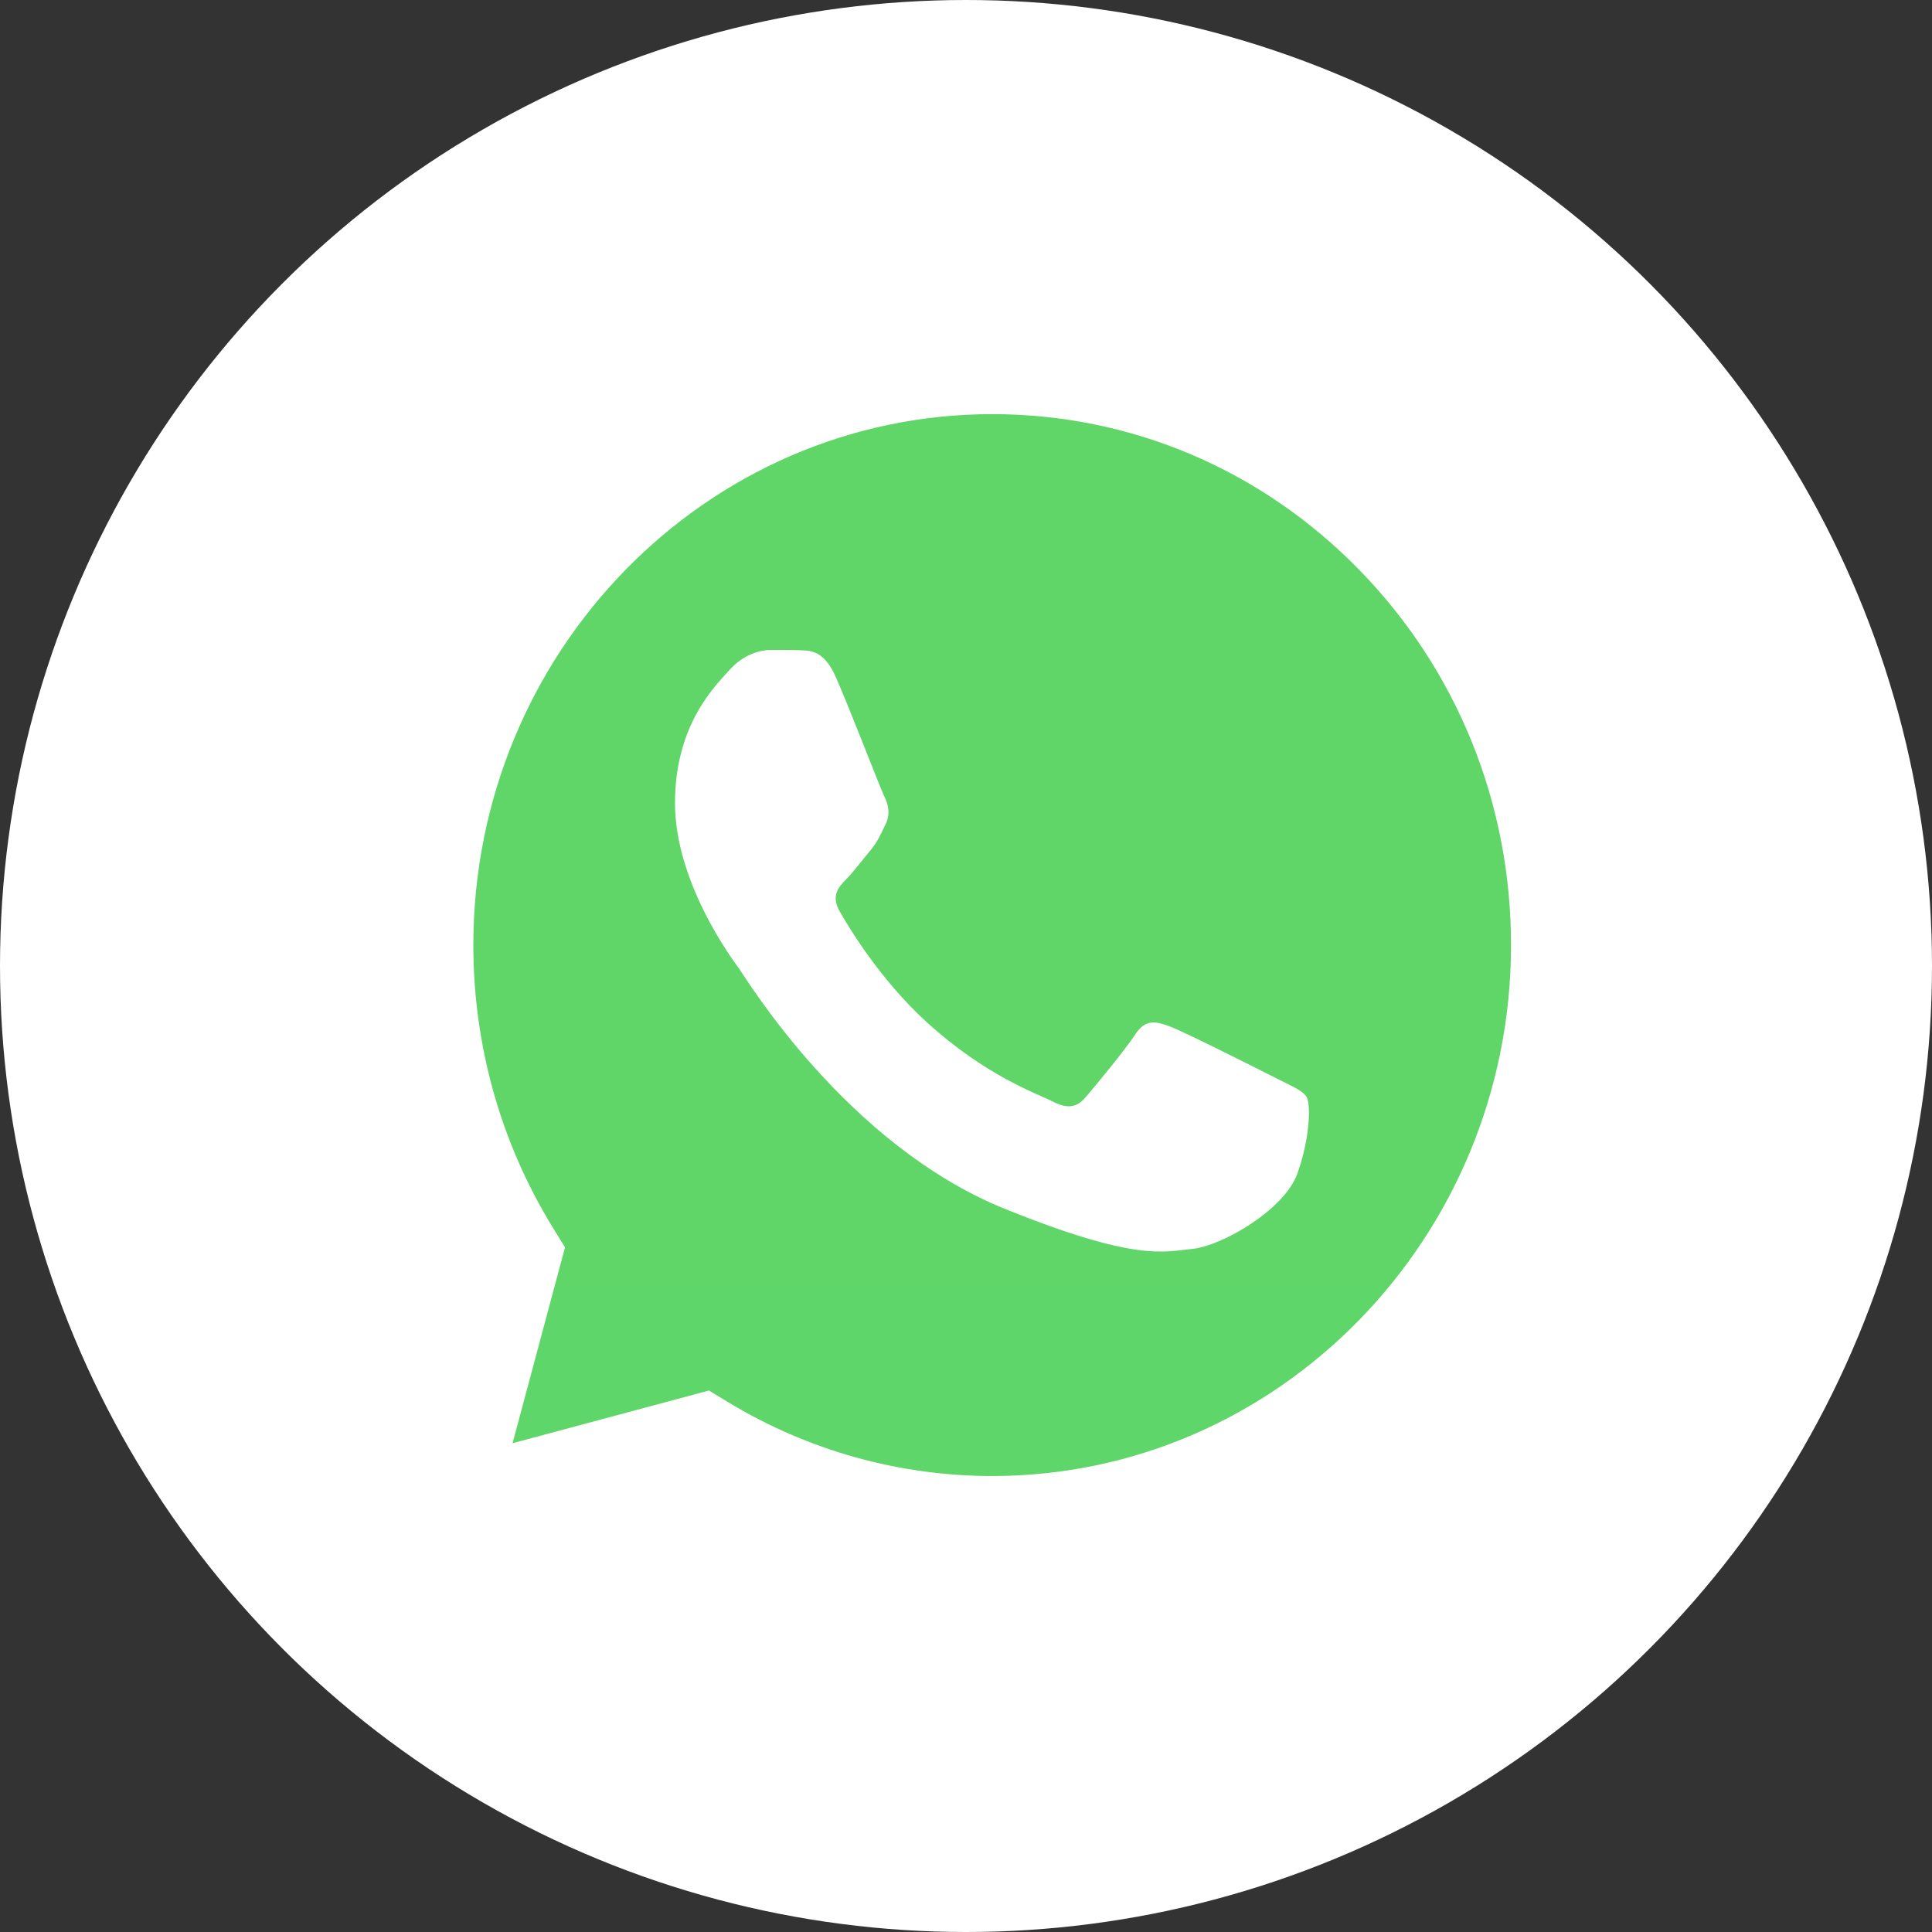
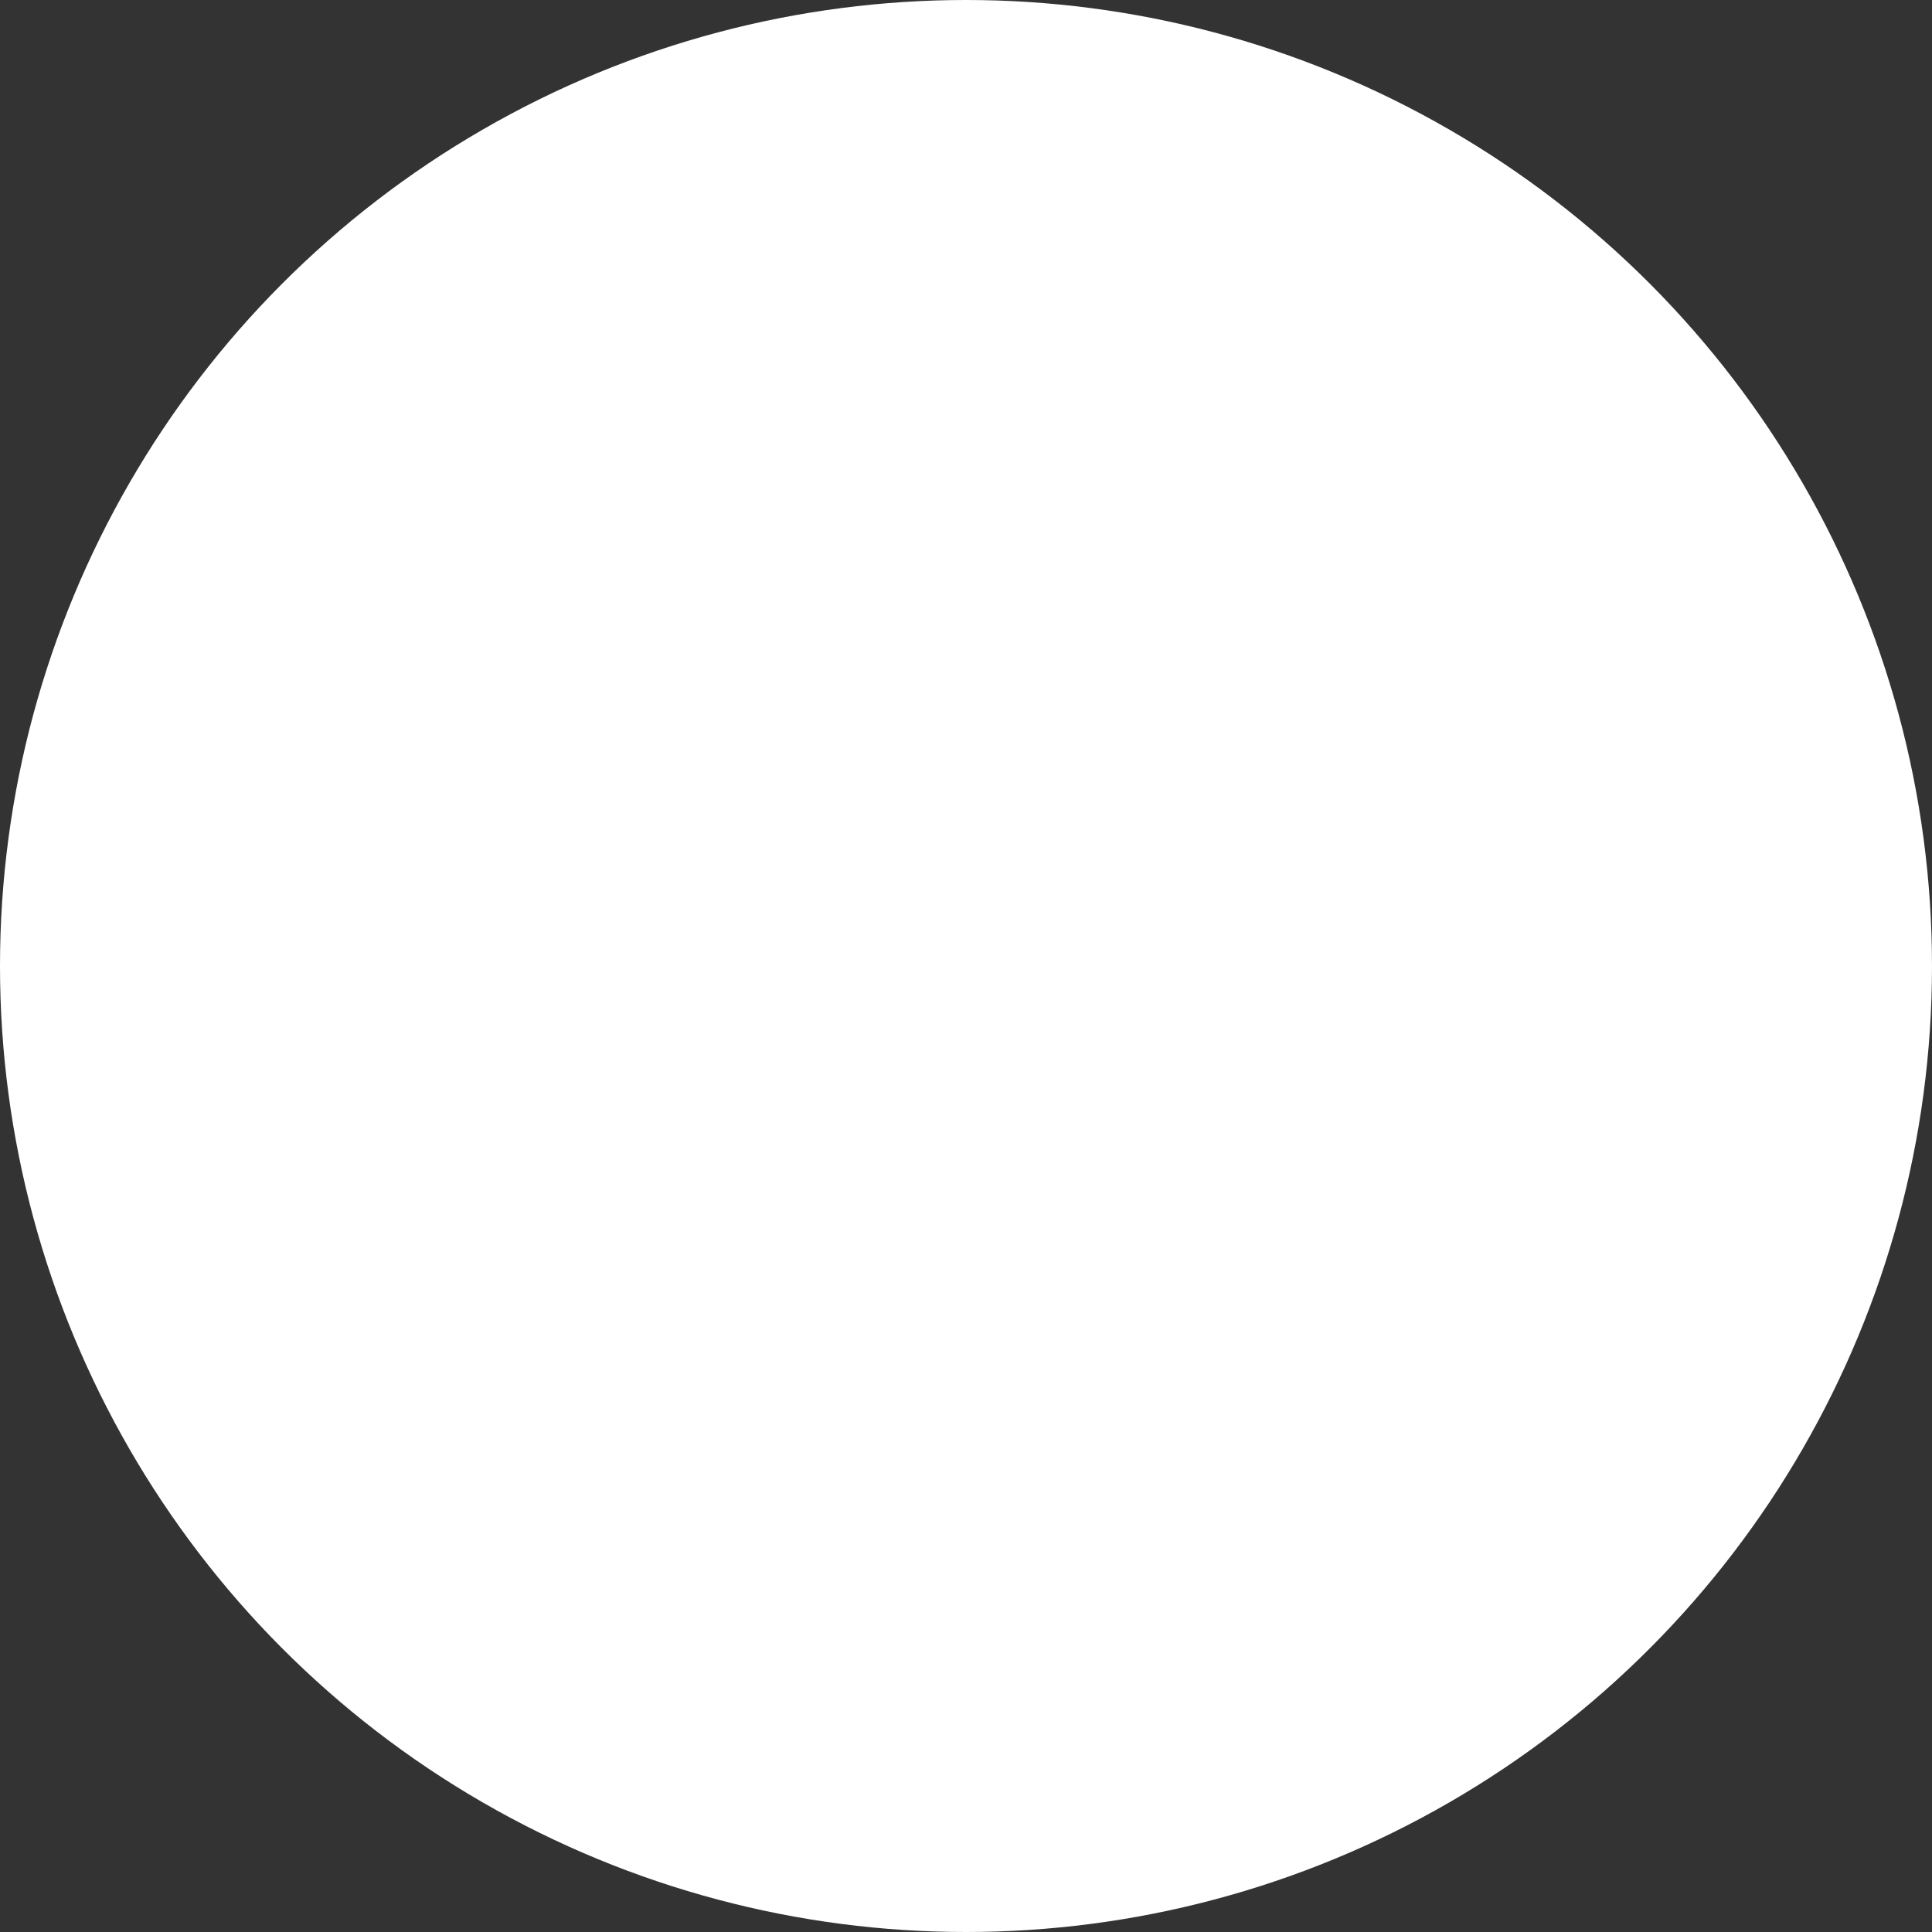
<svg xmlns="http://www.w3.org/2000/svg" width="82" height="82" viewBox="0 0 82 82" fill="none">
  <rect x="0" y="0" width="82" height="82" fill="#333333" stroke="none" />
  <circle cx="41" cy="41" r="41" fill="white" />
  <g clip-path="url(#clip0_251_2580)">
-     <path d="M16.529 40.109C16.528 44.72 17.706 49.221 19.944 53.19L16.315 66.747L29.875 63.109C33.625 65.198 37.827 66.293 42.097 66.293H42.108C56.204 66.293 67.678 54.556 67.684 40.13C67.687 33.139 65.029 26.566 60.2 21.62C55.371 16.675 48.949 13.95 42.107 13.947C28.009 13.947 16.536 25.683 16.53 40.109" fill="url(#paint0_linear_251_2580)" />
-     <path d="M15.617 40.101C15.615 44.877 16.834 49.54 19.153 53.65L15.394 67.694L29.439 63.925C33.309 66.084 37.666 67.223 42.1 67.224H42.111C56.713 67.224 68.6 55.065 68.606 40.122C68.609 32.88 65.855 26.071 60.853 20.948C55.85 15.826 49.199 13.003 42.111 13C27.507 13 15.622 25.158 15.617 40.101ZM23.981 52.942L23.456 52.09C21.252 48.504 20.088 44.358 20.09 40.102C20.095 27.682 29.973 17.577 42.12 17.577C48.002 17.58 53.531 19.926 57.688 24.183C61.846 28.441 64.134 34.101 64.133 40.121C64.127 52.541 54.249 62.647 42.111 62.647H42.103C38.151 62.645 34.275 61.559 30.895 59.507L30.09 59.018L21.755 61.255L23.981 52.942Z" fill="url(#paint1_linear_251_2580)" />
-     <path d="M35.49 28.771C34.994 27.643 34.472 27.62 34 27.6C33.614 27.583 33.172 27.585 32.731 27.585C32.29 27.585 31.573 27.755 30.966 28.432C30.359 29.11 28.649 30.749 28.649 34.081C28.649 37.414 31.021 40.635 31.352 41.087C31.683 41.539 35.932 48.597 42.66 51.312C48.253 53.569 49.391 53.12 50.605 53.007C51.818 52.894 54.521 51.369 55.073 49.787C55.625 48.205 55.625 46.85 55.459 46.566C55.294 46.284 54.852 46.114 54.19 45.776C53.528 45.437 50.273 43.798 49.667 43.572C49.06 43.346 48.618 43.234 48.177 43.912C47.735 44.589 46.468 46.114 46.081 46.566C45.695 47.019 45.309 47.075 44.647 46.737C43.985 46.397 41.853 45.682 39.323 43.375C37.355 41.579 36.026 39.362 35.64 38.684C35.254 38.006 35.599 37.639 35.931 37.302C36.228 36.998 36.593 36.511 36.924 36.115C37.255 35.72 37.365 35.438 37.585 34.986C37.806 34.533 37.696 34.138 37.531 33.799C37.365 33.46 36.078 30.11 35.49 28.771Z" fill="white" />
+     <path d="M15.617 40.101C15.615 44.877 16.834 49.54 19.153 53.65L15.394 67.694L29.439 63.925C33.309 66.084 37.666 67.223 42.1 67.224H42.111C68.609 32.88 65.855 26.071 60.853 20.948C55.85 15.826 49.199 13.003 42.111 13C27.507 13 15.622 25.158 15.617 40.101ZM23.981 52.942L23.456 52.09C21.252 48.504 20.088 44.358 20.09 40.102C20.095 27.682 29.973 17.577 42.12 17.577C48.002 17.58 53.531 19.926 57.688 24.183C61.846 28.441 64.134 34.101 64.133 40.121C64.127 52.541 54.249 62.647 42.111 62.647H42.103C38.151 62.645 34.275 61.559 30.895 59.507L30.09 59.018L21.755 61.255L23.981 52.942Z" fill="url(#paint1_linear_251_2580)" />
  </g>
  <defs>
    <linearGradient id="paint0_linear_251_2580" x1="2584.77" y1="5293.97" x2="2584.77" y2="13.947" gradientUnits="userSpaceOnUse">
      <stop stop-color="#1FAF38" />
      <stop offset="1" stop-color="#60D669" />
    </linearGradient>
    <linearGradient id="paint1_linear_251_2580" x1="2676" y1="5482.36" x2="2676" y2="13" gradientUnits="userSpaceOnUse">
      <stop stop-color="#F9F9F9" />
      <stop offset="1" stop-color="white" />
    </linearGradient>
    <clipPath id="clip0_251_2580">
-       <rect width="53.212" height="54.875" fill="white" transform="translate(15.394 13)" />
-     </clipPath>
+       </clipPath>
  </defs>
</svg>